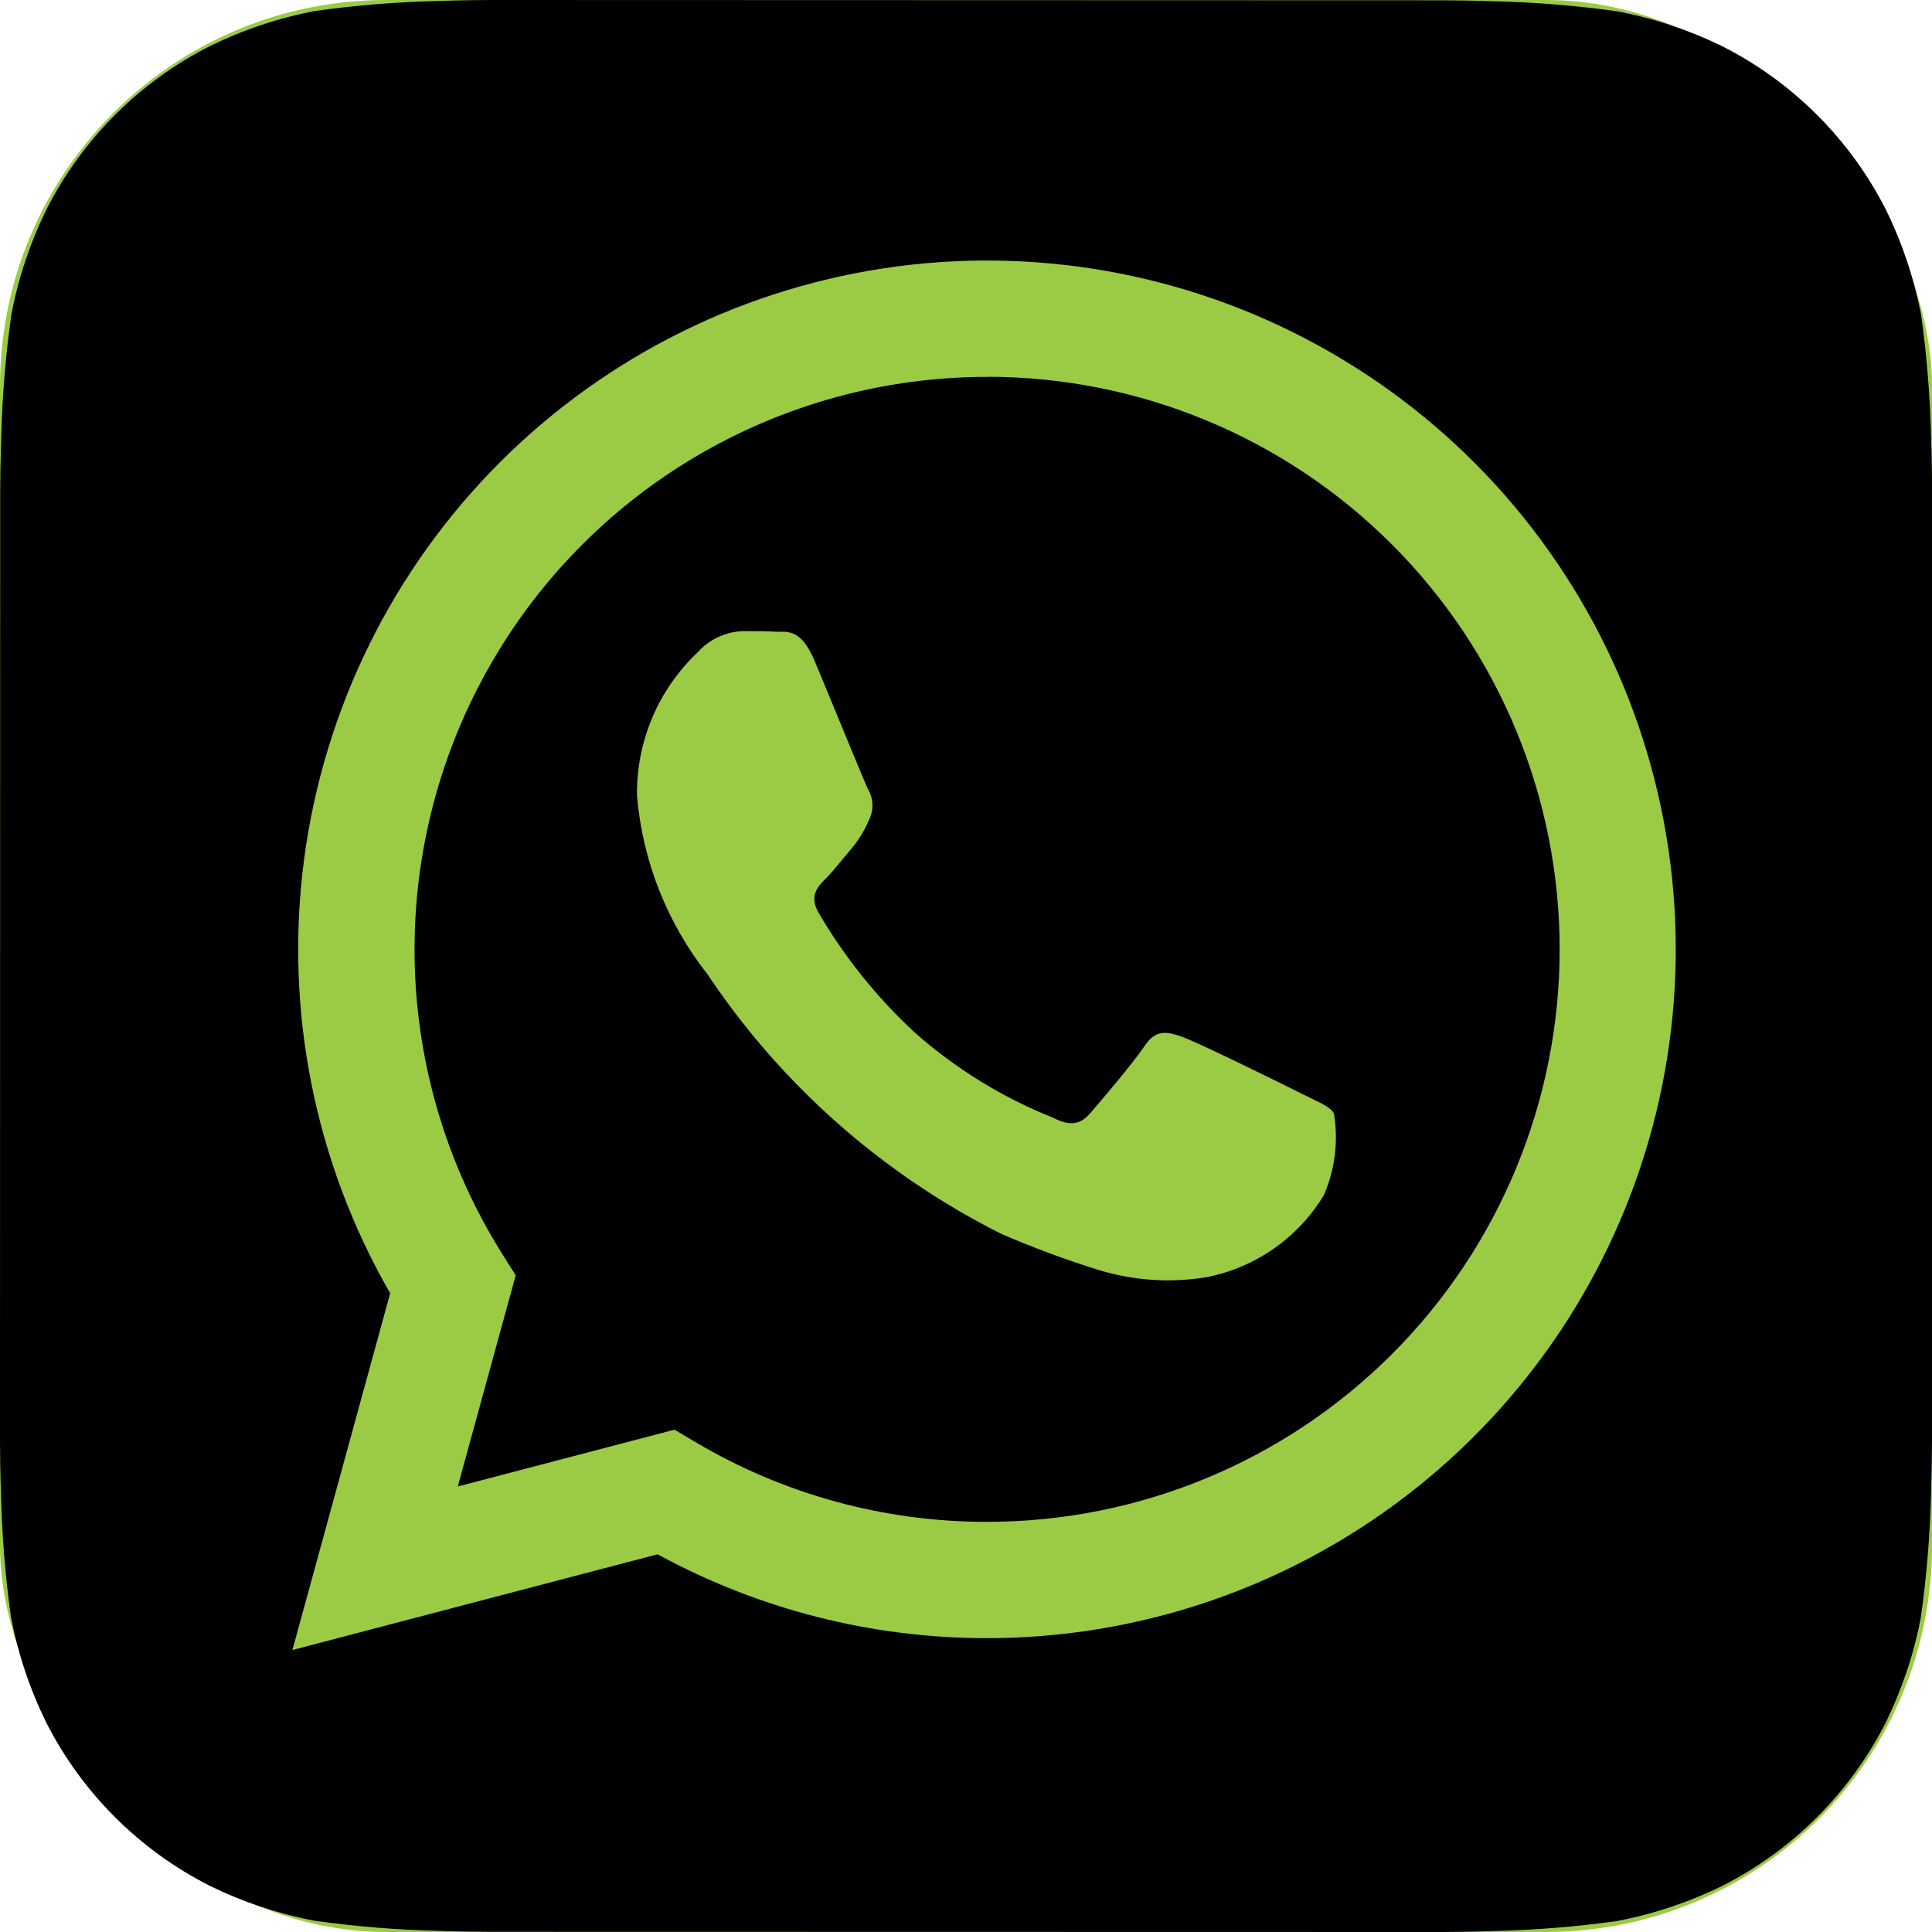
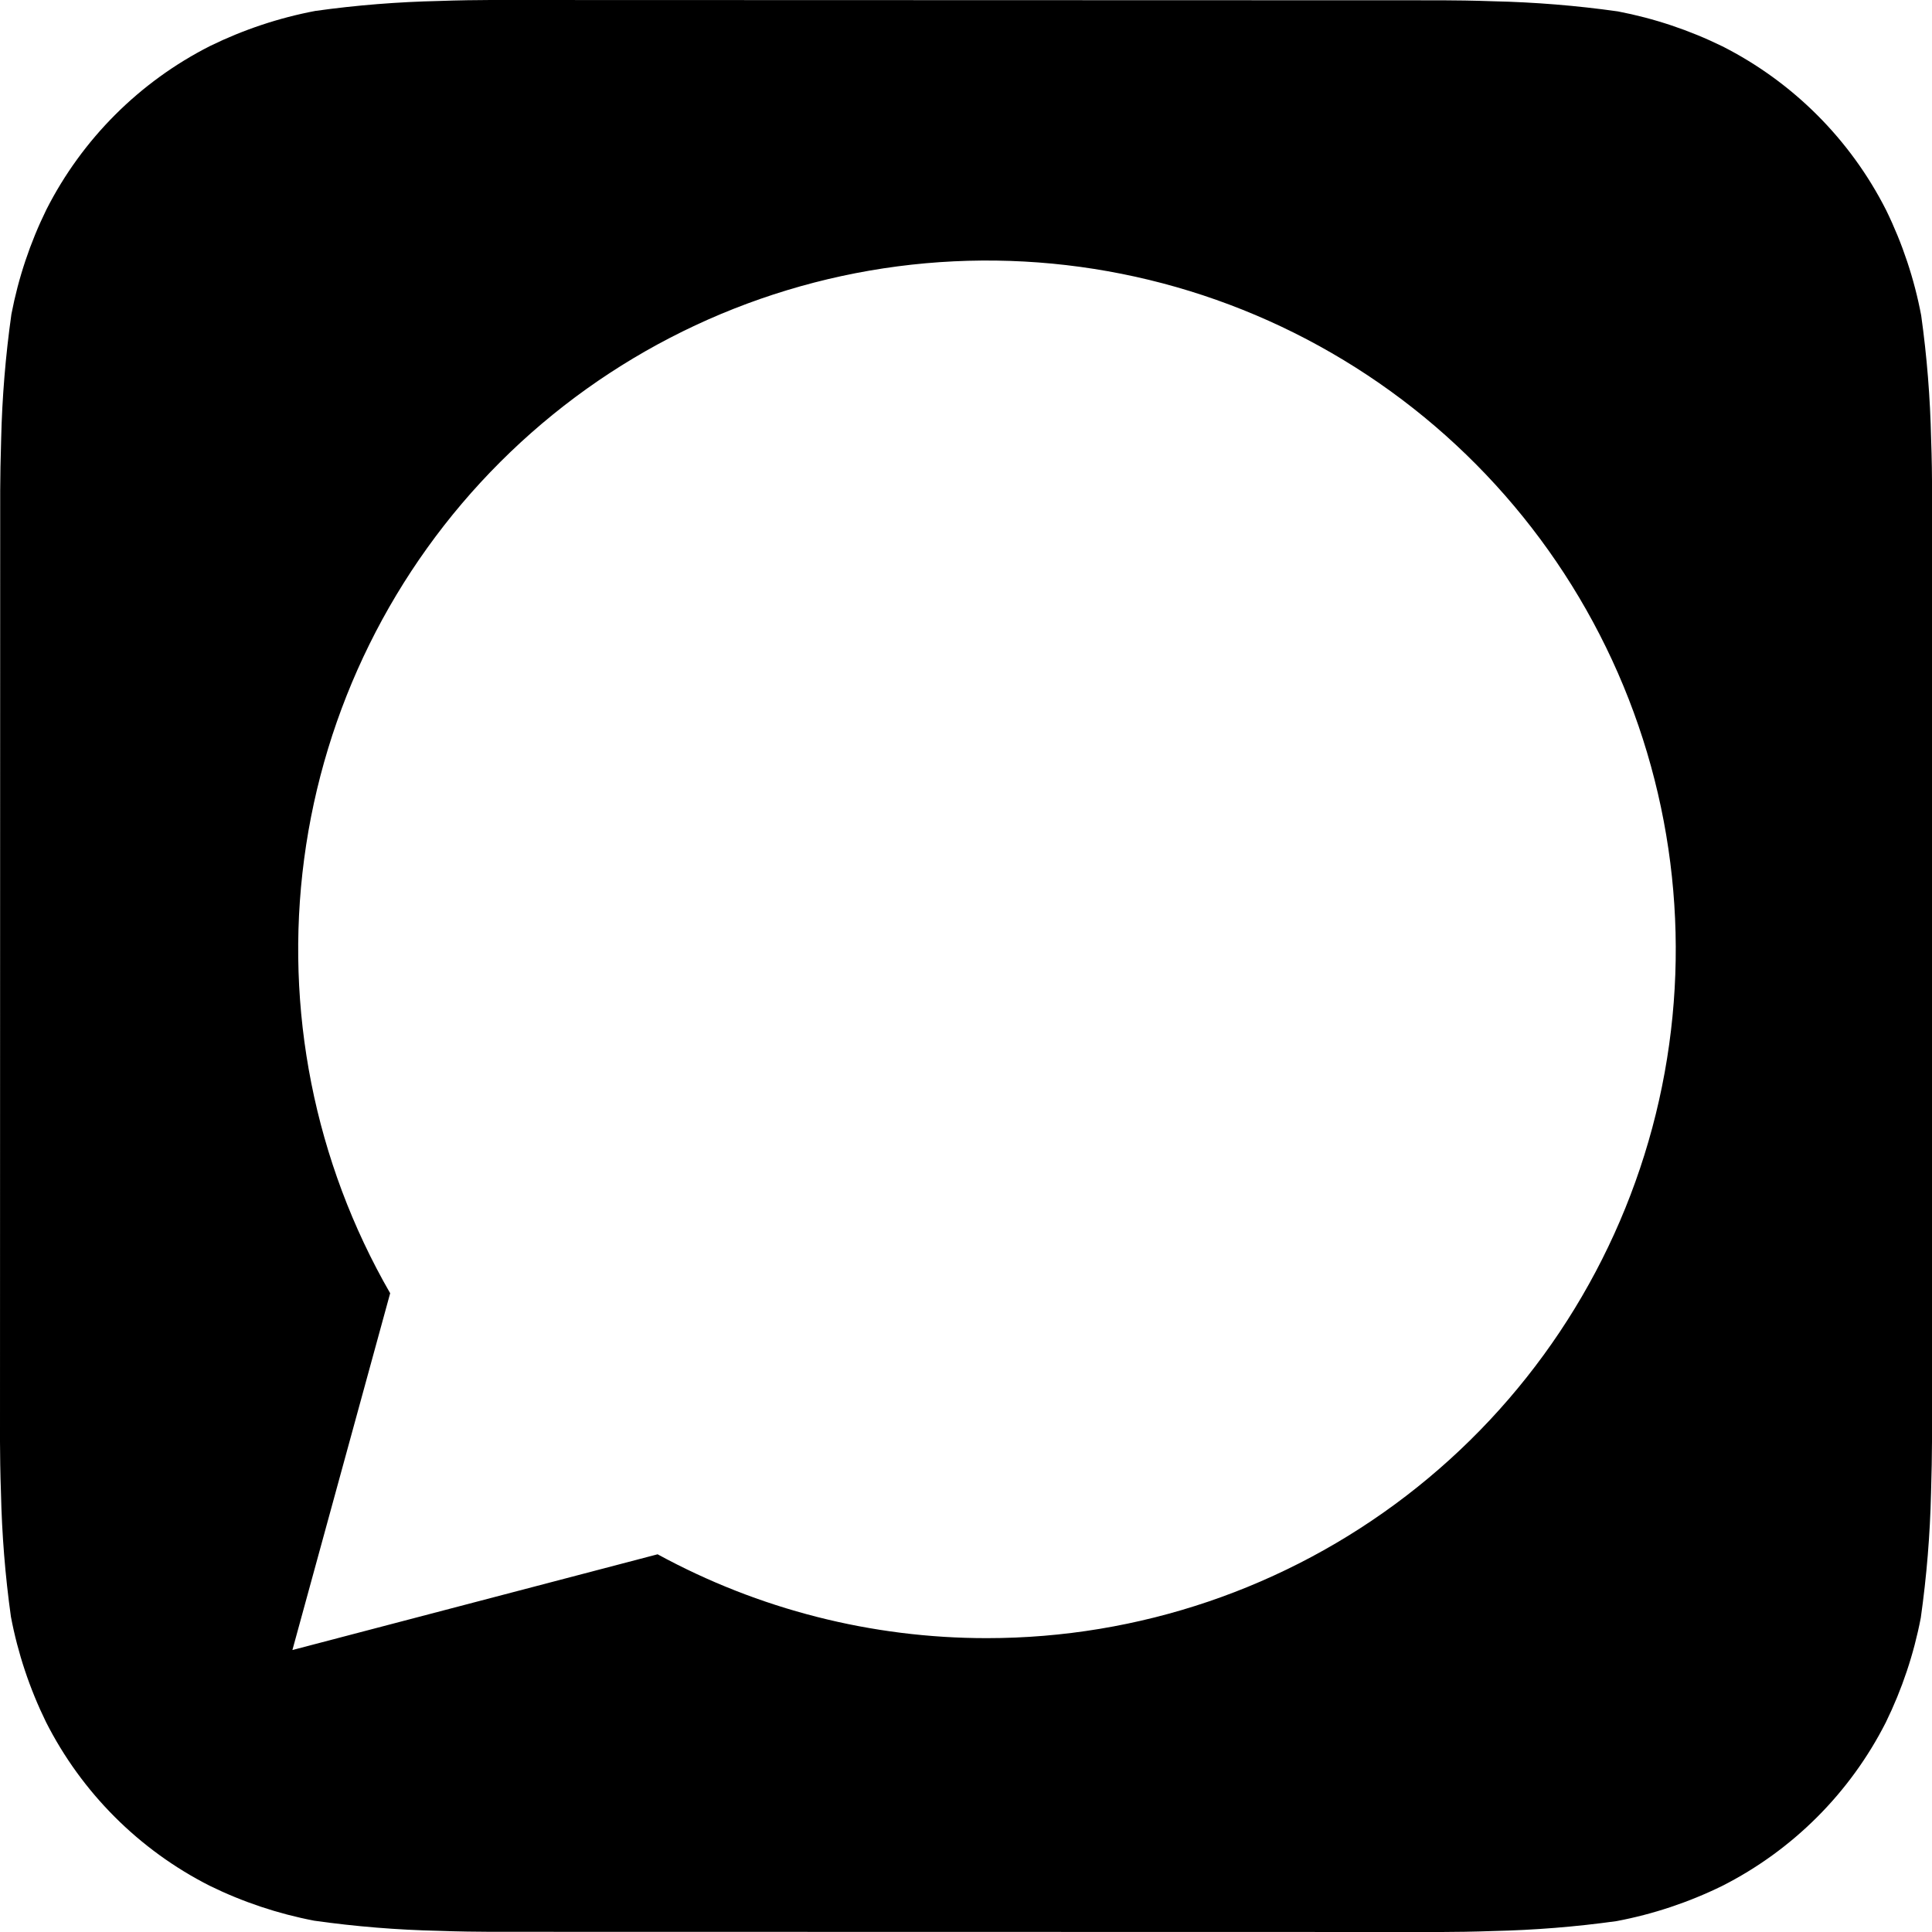
<svg xmlns="http://www.w3.org/2000/svg" width="40" height="40" viewBox="0 0 40 40" fill="none">
-   <rect width="40" height="40" rx="8" fill="#9BCB44" />
  <path d="M39.982 9.094C39.963 8.236 39.895 7.38 39.776 6.53C39.633 5.774 39.388 5.041 39.05 4.35C38.31 2.889 37.123 1.701 35.662 0.96C34.975 0.623 34.247 0.38 33.496 0.236C32.639 0.115 31.776 0.045 30.912 0.026C30.546 0.012 30.072 0.006 29.852 0.006L10.155 0C9.934 0 9.46 0.006 9.094 0.02C8.236 0.039 7.38 0.107 6.53 0.226C5.774 0.369 5.041 0.614 4.35 0.952C2.889 1.692 1.701 2.879 0.96 4.34C0.623 5.027 0.38 5.755 0.236 6.506C0.115 7.363 0.044 8.226 0.024 9.09C0.012 9.456 0.004 9.931 0.004 10.15L0 29.848C0 30.067 0.006 30.541 0.02 30.907C0.039 31.765 0.107 32.622 0.226 33.472C0.369 34.228 0.614 34.961 0.952 35.652C1.692 37.114 2.879 38.301 4.34 39.042C5.027 39.379 5.755 39.622 6.506 39.766C7.363 39.887 8.226 39.957 9.09 39.976C9.456 39.99 9.931 39.996 10.15 39.996L29.848 40C30.067 40 30.541 39.994 30.907 39.98C31.765 39.961 32.622 39.893 33.472 39.774C34.228 39.631 34.961 39.386 35.652 39.048C37.114 38.308 38.303 37.121 39.044 35.66C39.38 34.973 39.624 34.245 39.768 33.494C39.889 32.637 39.96 31.774 39.98 30.91C39.992 30.544 40 30.07 40 29.849L40.002 10.155C40.002 9.934 39.996 9.46 39.982 9.094ZM20.435 33.916H20.429C18.048 33.917 15.705 33.32 13.615 32.18L6.054 34.162L8.078 26.775C6.511 24.056 5.885 20.895 6.297 17.784C6.709 14.672 8.136 11.783 10.357 9.565C12.577 7.347 15.468 5.924 18.58 5.515C21.692 5.107 24.852 5.737 27.569 7.308C30.287 8.878 32.411 11.301 33.611 14.201C34.811 17.101 35.021 20.317 34.209 23.348C33.396 26.38 31.605 29.059 29.115 30.969C26.625 32.88 23.574 33.916 20.435 33.916Z" fill="black" />
-   <path d="M20.441 7.803C18.323 7.802 16.244 8.369 14.419 9.444C12.594 10.52 11.091 12.064 10.066 13.917C9.04 15.77 8.53 17.864 8.587 19.981C8.645 22.098 9.269 24.161 10.395 25.956L10.677 26.404L9.478 30.776L13.965 29.6L14.397 29.856C16.222 30.939 18.306 31.51 20.429 31.508H20.435C23.579 31.509 26.594 30.26 28.817 28.038C31.041 25.815 32.29 22.8 32.291 19.656C32.291 16.513 31.043 13.497 28.82 11.274C26.598 9.051 23.583 7.801 20.439 7.801L20.441 7.803ZM27.409 24.744C27.148 25.177 26.799 25.551 26.385 25.843C25.971 26.134 25.501 26.337 25.005 26.438C24.256 26.566 23.488 26.518 22.761 26.298C22.071 26.084 21.394 25.833 20.731 25.546C18.27 24.311 16.173 22.457 14.645 20.167C13.811 19.108 13.305 17.827 13.189 16.483C13.179 15.929 13.286 15.378 13.501 14.867C13.715 14.356 14.034 13.895 14.437 13.513C14.556 13.378 14.702 13.268 14.866 13.192C15.029 13.115 15.206 13.072 15.387 13.067C15.623 13.067 15.861 13.067 16.069 13.079C16.289 13.089 16.581 12.995 16.869 13.691C17.169 14.403 17.881 16.157 17.969 16.335C18.025 16.429 18.057 16.535 18.062 16.643C18.068 16.752 18.046 16.861 17.999 16.959C17.91 17.173 17.79 17.373 17.643 17.553C17.463 17.761 17.269 18.017 17.109 18.177C16.929 18.355 16.745 18.547 16.951 18.903C17.487 19.819 18.155 20.651 18.933 21.372C19.779 22.122 20.749 22.72 21.799 23.14C22.155 23.32 22.363 23.288 22.571 23.049C22.779 22.811 23.461 22.009 23.699 21.654C23.937 21.297 24.173 21.358 24.499 21.476C24.825 21.593 26.579 22.456 26.935 22.636C27.291 22.816 27.529 22.901 27.617 23.049C27.713 23.622 27.641 24.211 27.409 24.744Z" fill="black" />
</svg>